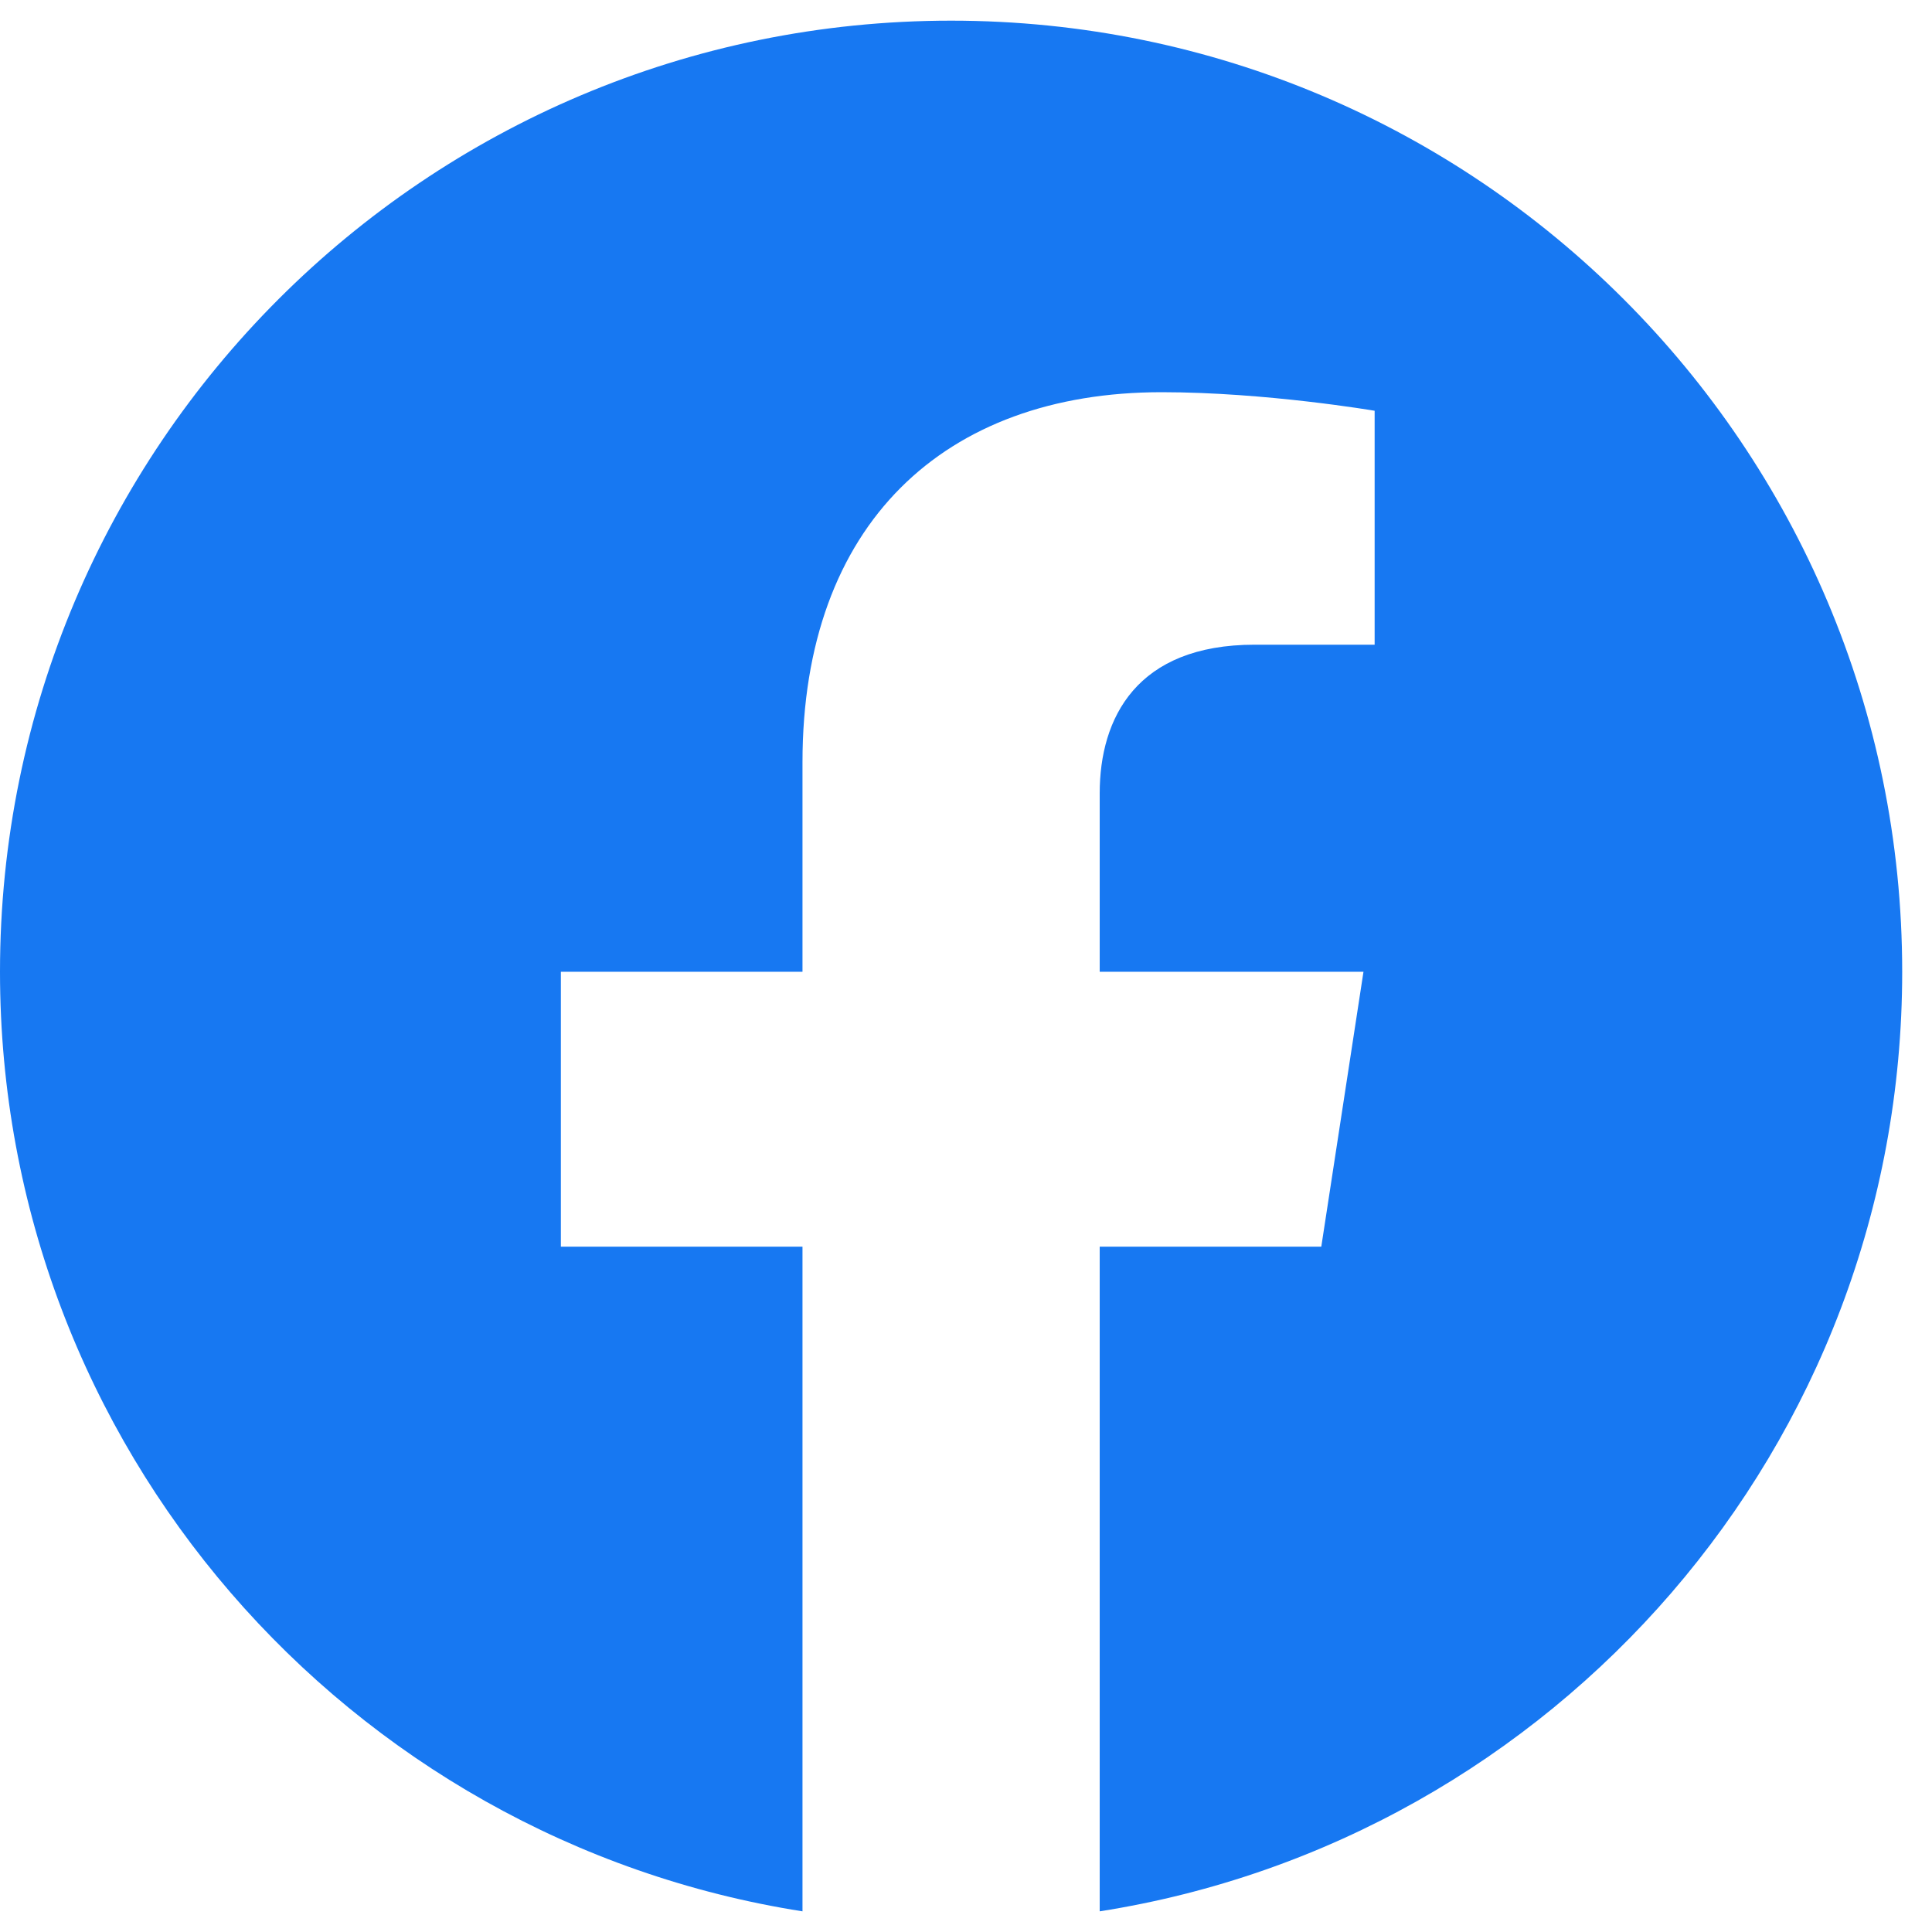
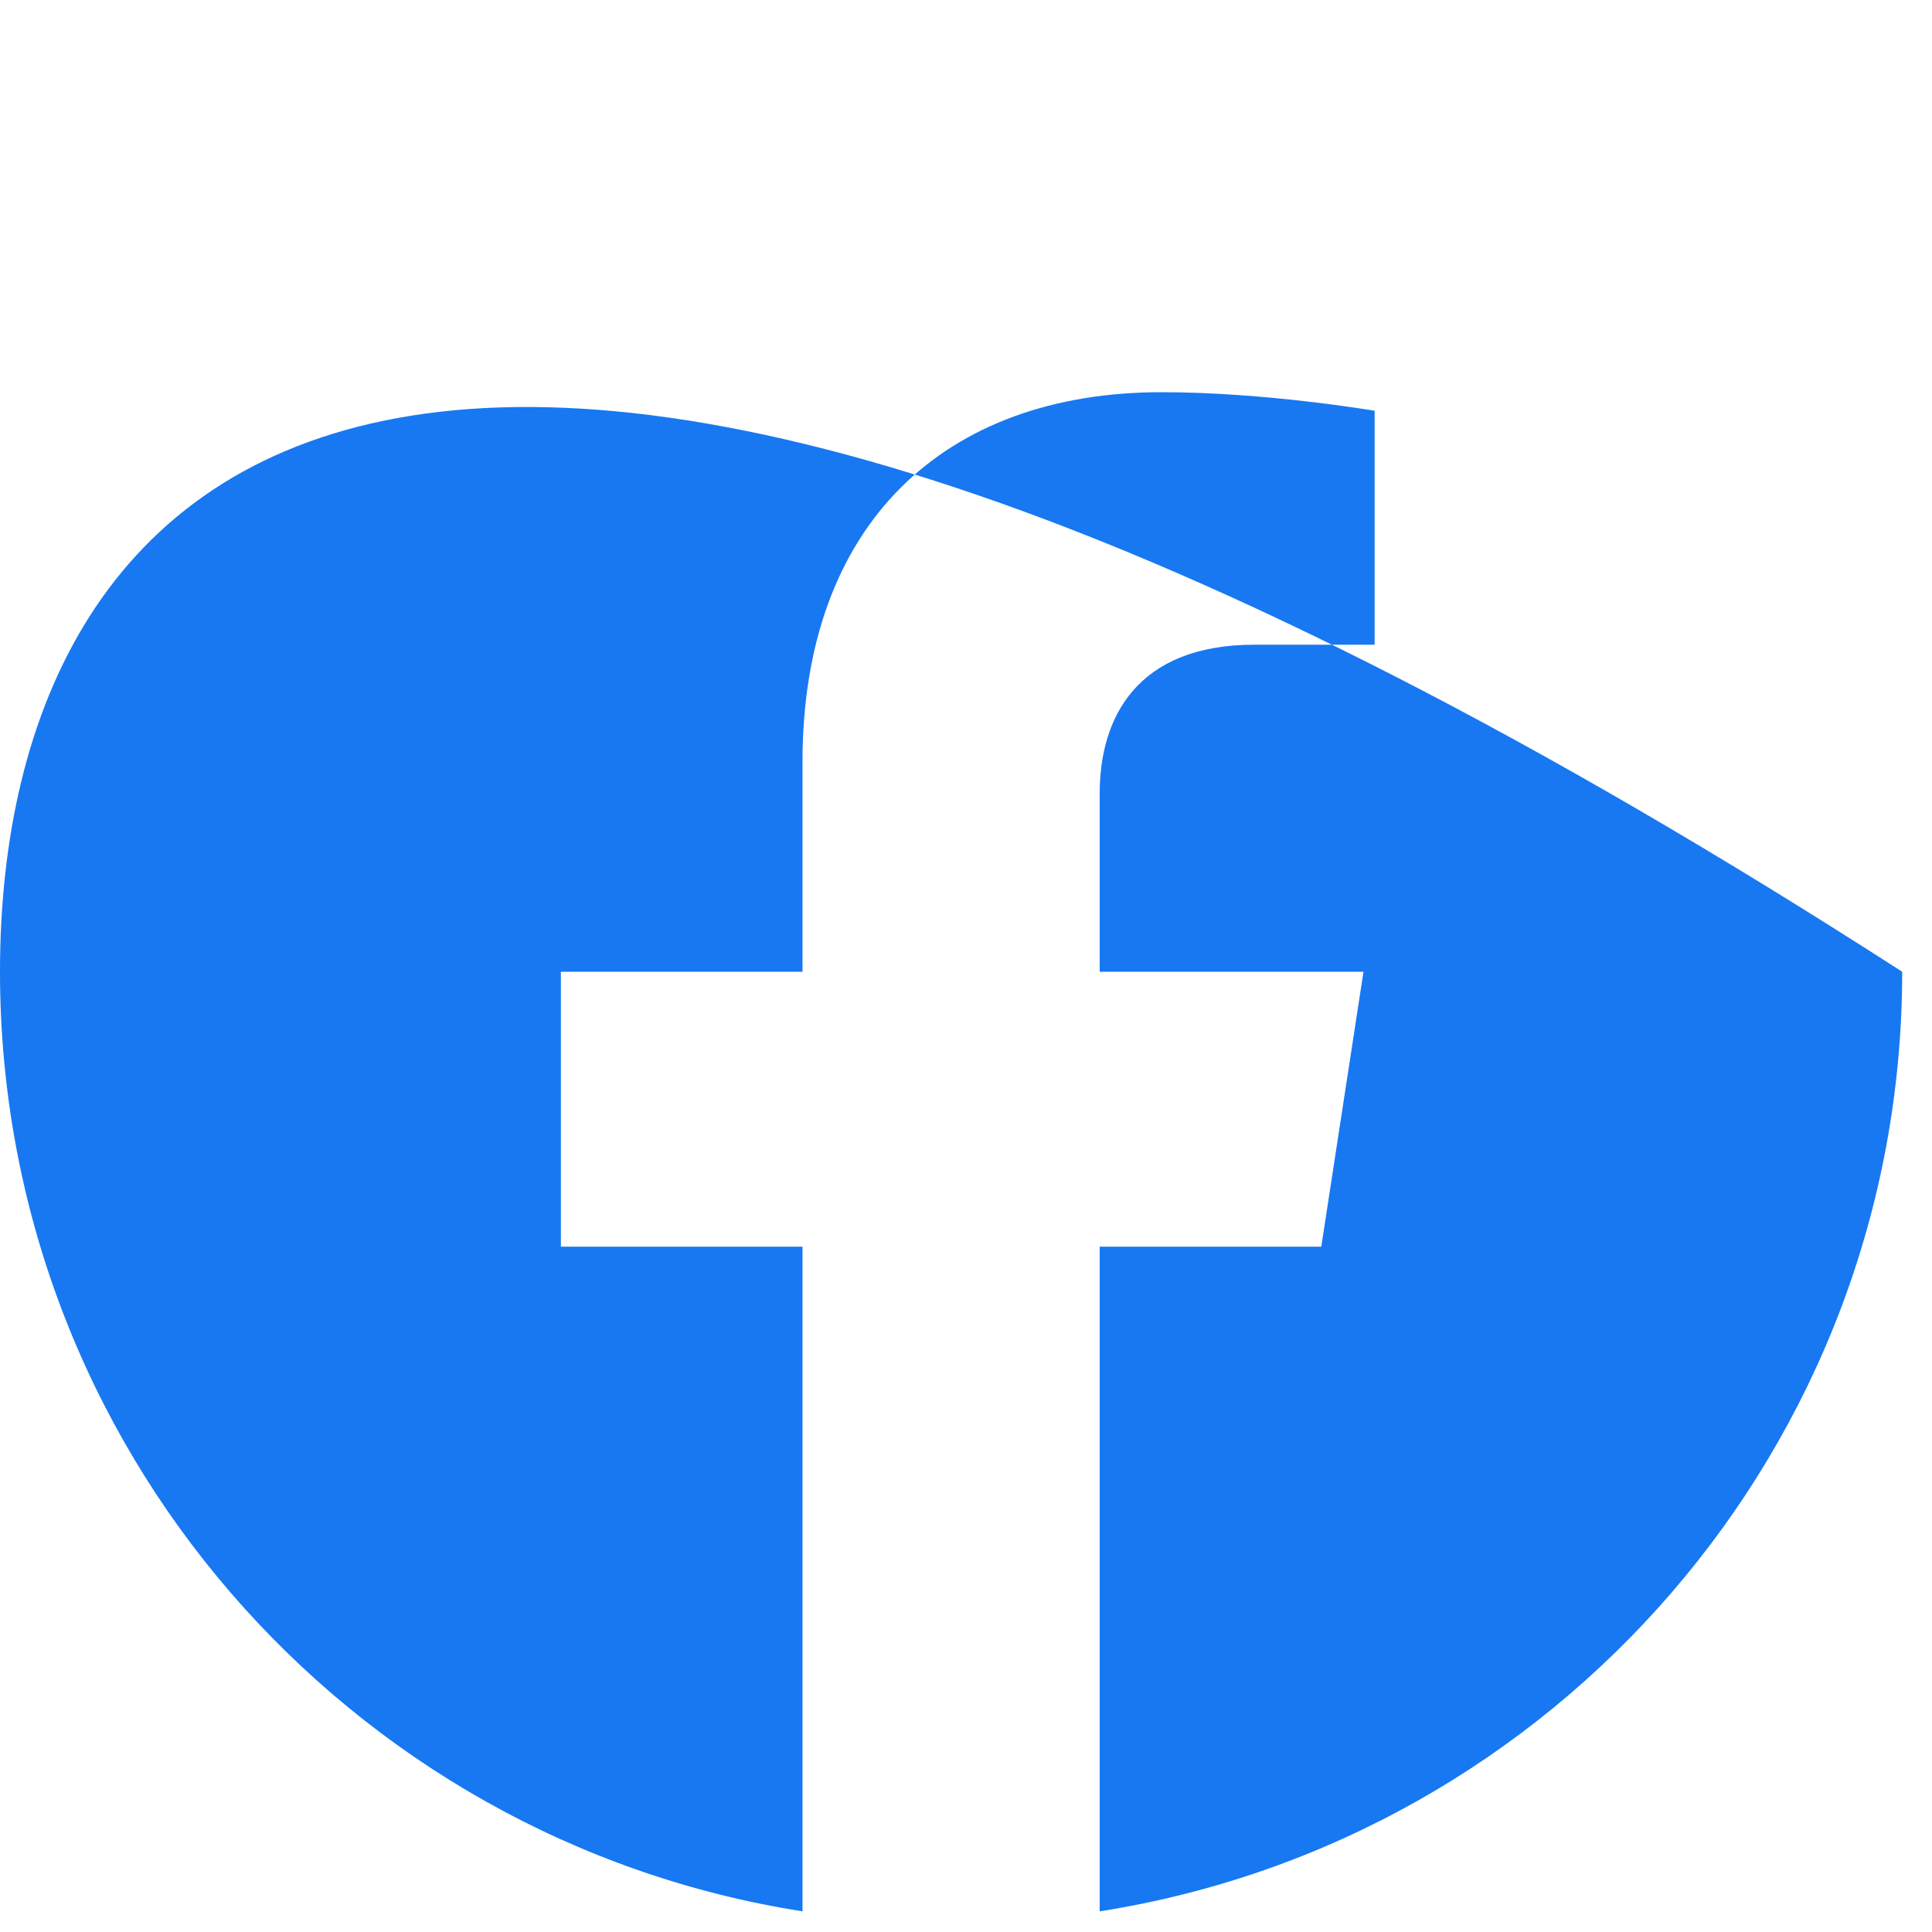
<svg xmlns="http://www.w3.org/2000/svg" width="49" height="49" viewBox="0 0 49 49" fill="none">
-   <path d="M48.244 24.646C48.244 11.32 37.447 0.524 24.122 0.524C10.796 0.524 0 11.32 0 24.646C0 36.685 8.821 46.665 20.353 48.476V31.619H14.225V24.646H20.353V19.331C20.353 13.286 23.952 9.947 29.464 9.947C32.103 9.947 34.864 10.418 34.864 10.418V16.351H31.821C28.826 16.351 27.891 18.211 27.891 20.118V24.646H34.581L33.511 31.619H27.891V48.476C39.423 46.665 48.244 36.685 48.244 24.646Z" fill="#1778F2" />
+   <path d="M48.244 24.646C10.796 0.524 0 11.32 0 24.646C0 36.685 8.821 46.665 20.353 48.476V31.619H14.225V24.646H20.353V19.331C20.353 13.286 23.952 9.947 29.464 9.947C32.103 9.947 34.864 10.418 34.864 10.418V16.351H31.821C28.826 16.351 27.891 18.211 27.891 20.118V24.646H34.581L33.511 31.619H27.891V48.476C39.423 46.665 48.244 36.685 48.244 24.646Z" fill="#1778F2" />
</svg>